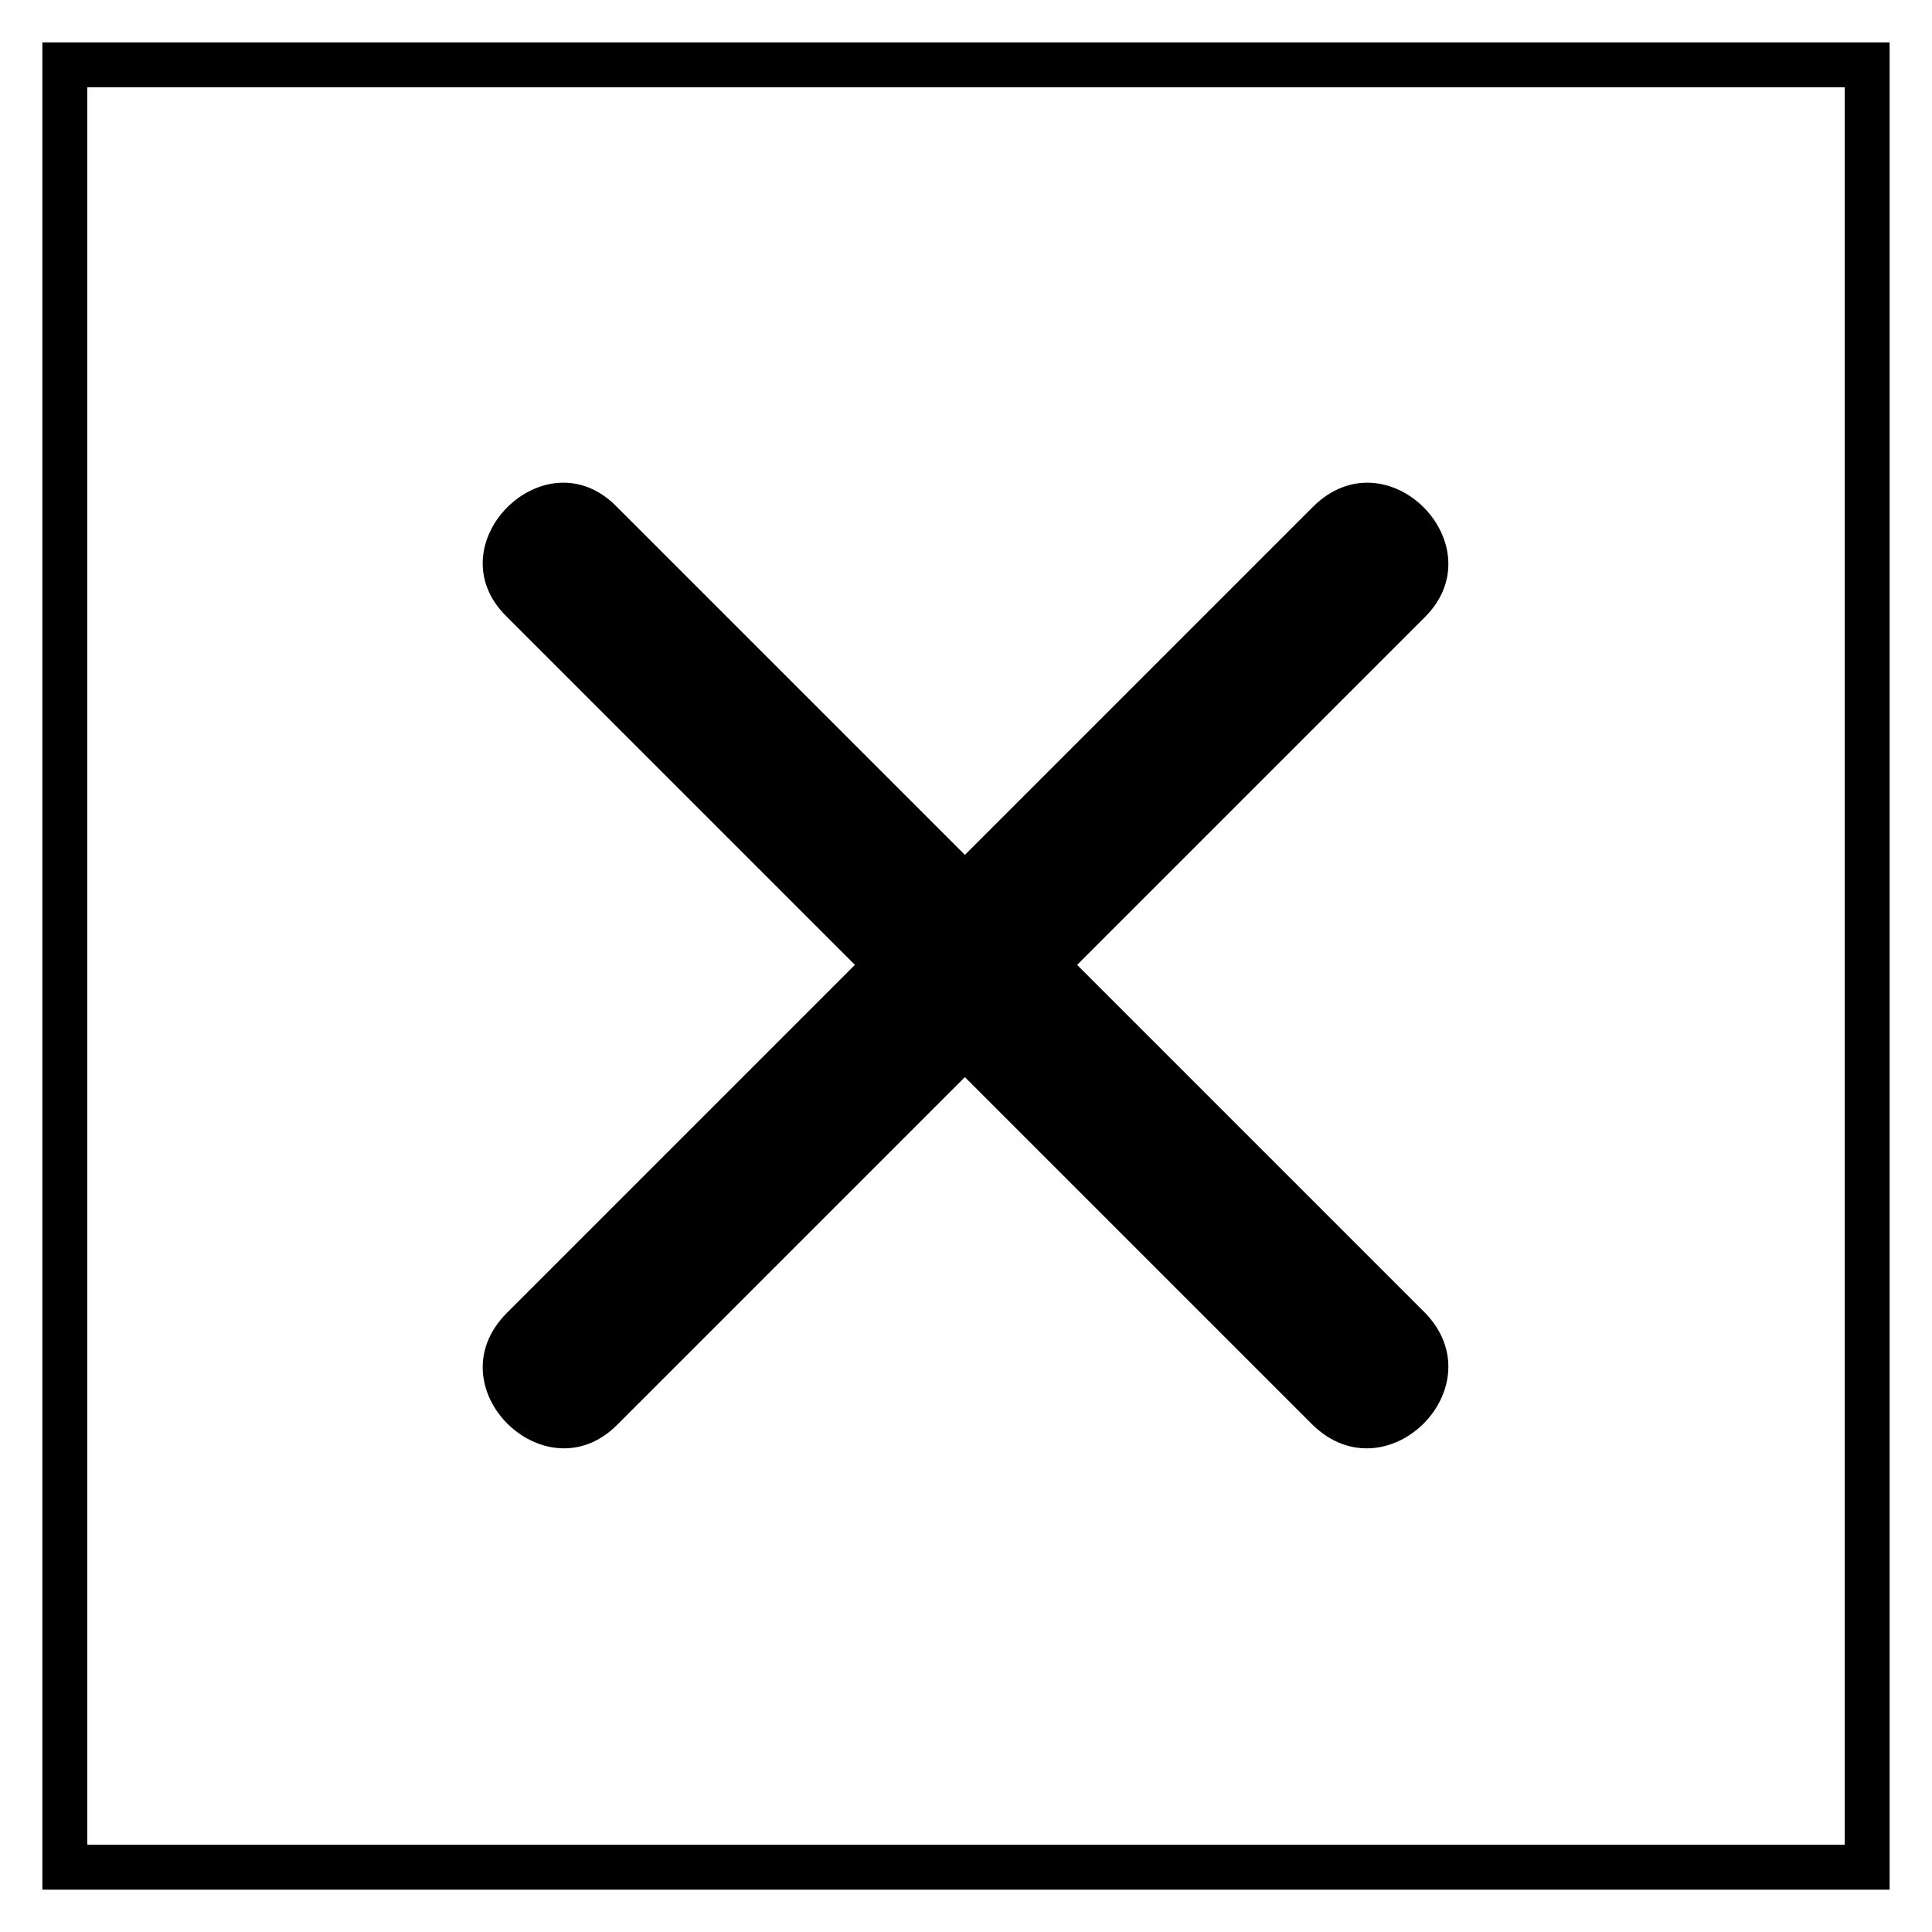
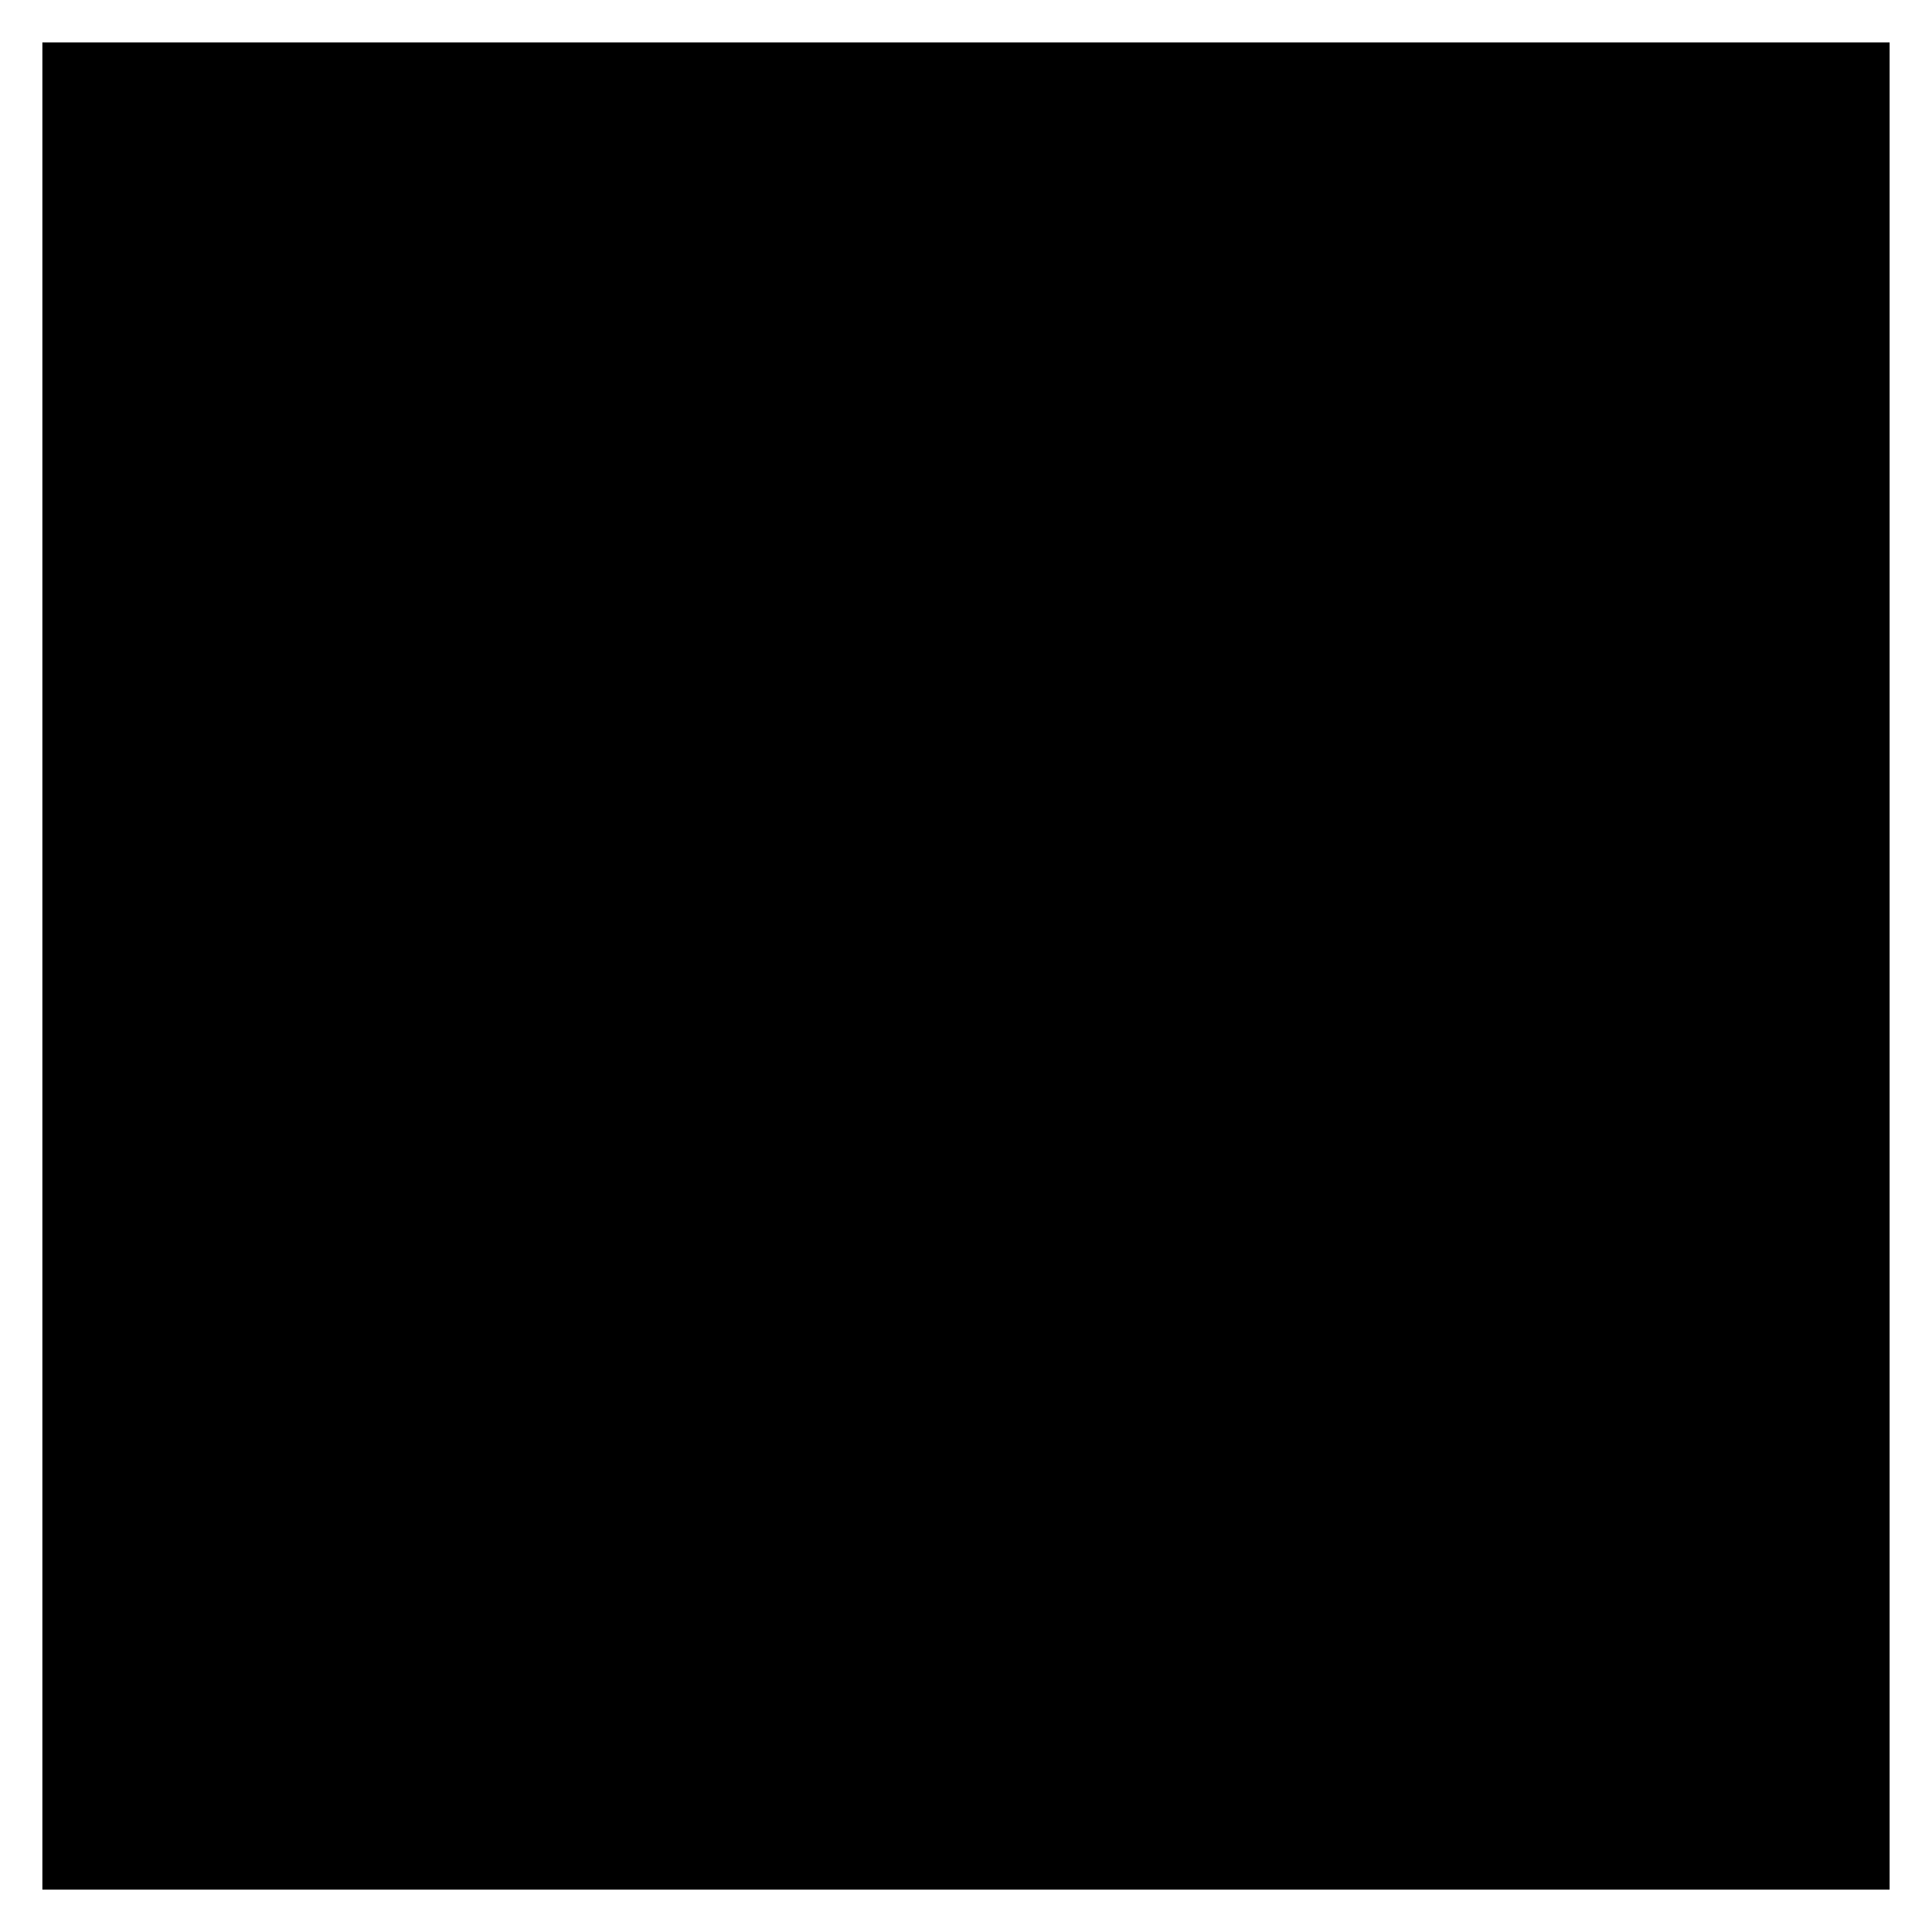
<svg xmlns="http://www.w3.org/2000/svg" fill="#000000" width="800px" height="800px" version="1.1" viewBox="144 144 512 512">
-   <path d="m644.77 155.23v489.54h-489.54v-489.54zm-337.26 123.13c-19.035-19.629-48.773 10.113-29.145 29.145l92.195 92.195-92.195 92.195c-19.629 19.629 10.113 48.773 29.145 29.742l92.195-92.195 92.195 92.195c19.629 19.035 48.773-10.113 29.742-29.742l-92.195-92.195 92.195-92.195c19.035-19.035-10.113-48.773-29.742-29.145l-92.195 92.195zm325.36-111.23h-465.74v465.74h465.74z" />
+   <path d="m644.77 155.23v489.54h-489.54v-489.54m-337.26 123.13c-19.035-19.629-48.773 10.113-29.145 29.145l92.195 92.195-92.195 92.195c-19.629 19.629 10.113 48.773 29.145 29.742l92.195-92.195 92.195 92.195c19.629 19.035 48.773-10.113 29.742-29.742l-92.195-92.195 92.195-92.195c19.035-19.035-10.113-48.773-29.742-29.145l-92.195 92.195zm325.36-111.23h-465.74v465.74h465.74z" />
</svg>